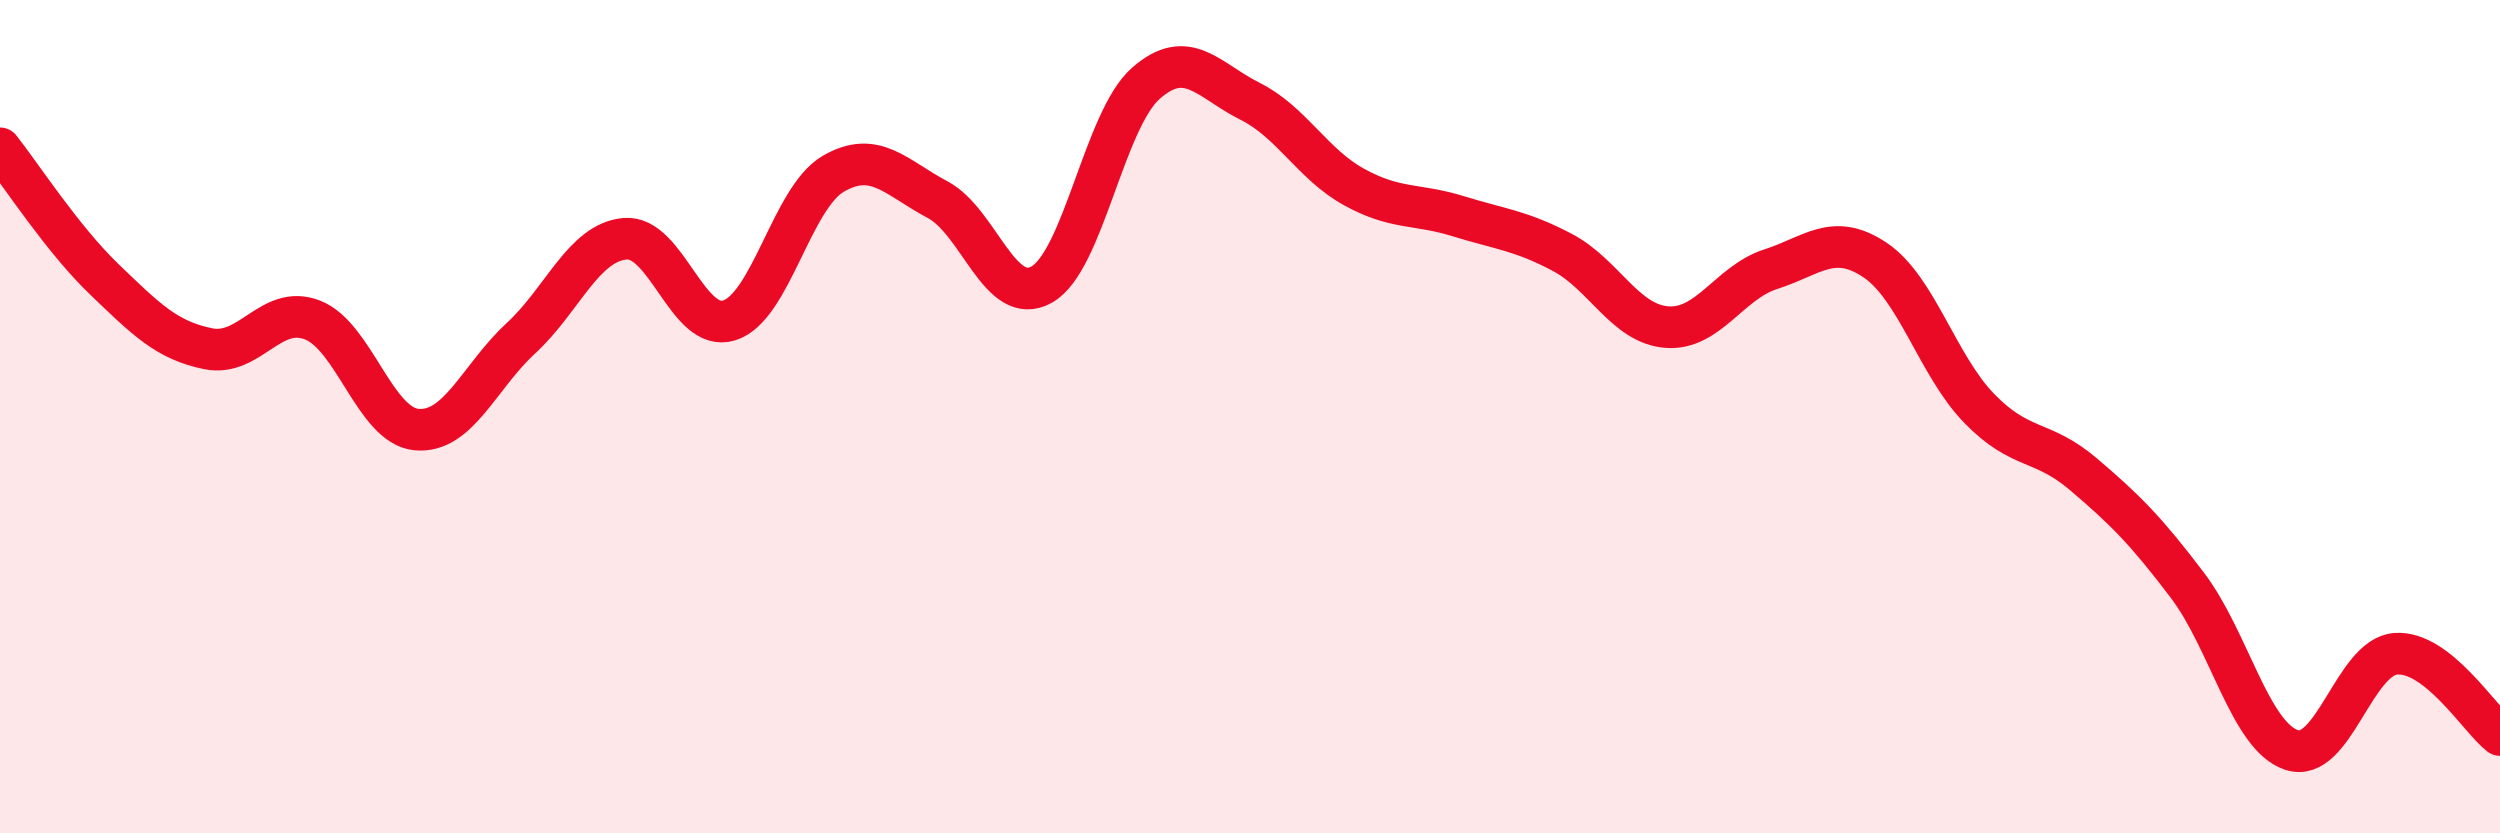
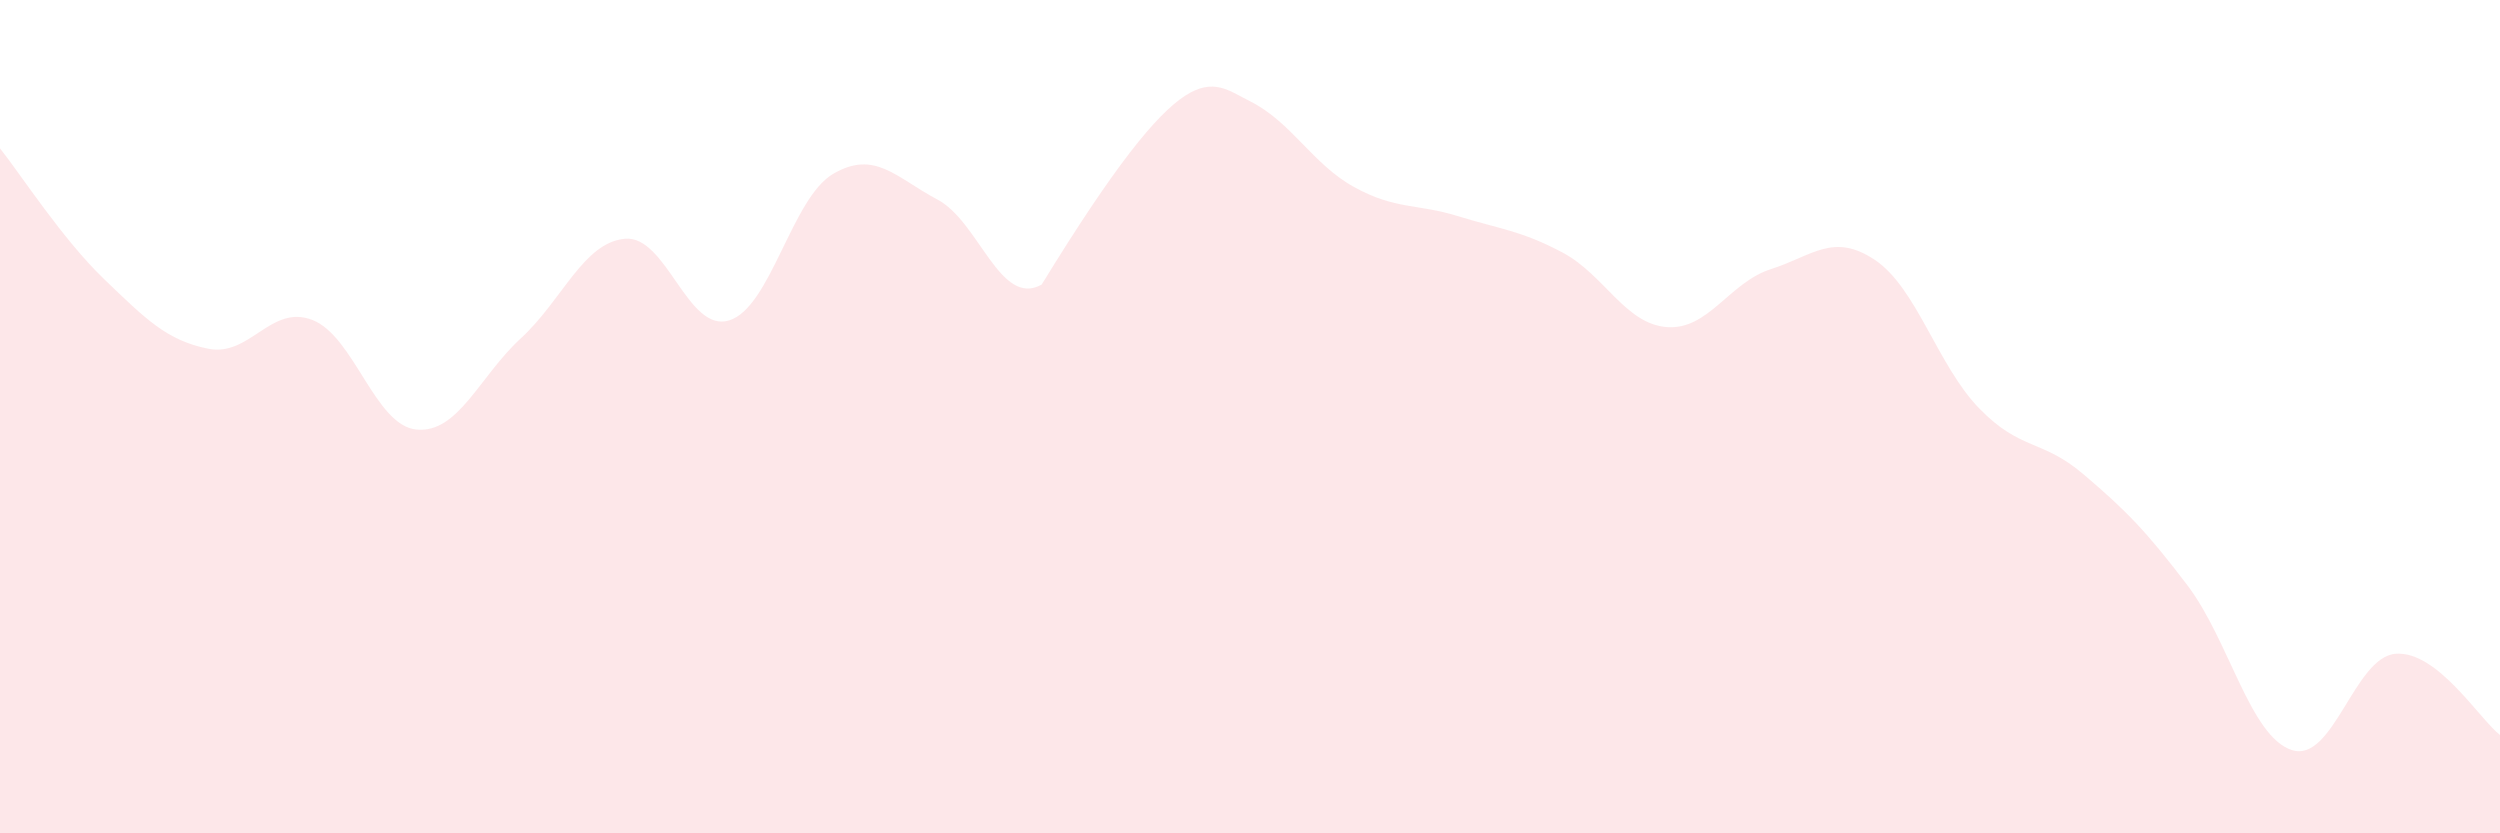
<svg xmlns="http://www.w3.org/2000/svg" width="60" height="20" viewBox="0 0 60 20">
-   <path d="M 0,3.56 C 0.5,4.19 1.5,5.74 2.5,6.7 C 3.5,7.66 4,8.17 5,8.37 C 6,8.57 6.5,7.29 7.5,7.68 C 8.5,8.07 9,10.22 10,10.31 C 11,10.4 11.5,9.04 12.5,8.12 C 13.5,7.2 14,5.82 15,5.73 C 16,5.64 16.5,8 17.5,7.69 C 18.5,7.38 19,4.75 20,4.17 C 21,3.59 21.5,4.26 22.5,4.79 C 23.5,5.32 24,7.39 25,6.83 C 26,6.27 26.5,2.88 27.5,2 C 28.5,1.12 29,1.93 30,2.43 C 31,2.93 31.5,3.94 32.5,4.49 C 33.5,5.04 34,4.88 35,5.19 C 36,5.5 36.5,5.53 37.5,6.06 C 38.5,6.59 39,7.77 40,7.85 C 41,7.93 41.5,6.78 42.5,6.46 C 43.5,6.14 44,5.57 45,6.24 C 46,6.91 46.5,8.77 47.5,9.8 C 48.5,10.83 49,10.53 50,11.38 C 51,12.23 51.5,12.73 52.5,14.05 C 53.5,15.37 54,17.67 55,18 C 56,18.33 56.5,15.76 57.5,15.69 C 58.5,15.62 59.5,17.25 60,17.64L60 20L0 20Z" fill="#EB0A25" opacity="0.1" stroke-linecap="round" stroke-linejoin="round" />
-   <path d="M 0,3.56 C 0.5,4.19 1.5,5.74 2.5,6.7 C 3.5,7.66 4,8.17 5,8.37 C 6,8.57 6.5,7.29 7.5,7.68 C 8.5,8.07 9,10.22 10,10.31 C 11,10.4 11.5,9.04 12.5,8.12 C 13.5,7.2 14,5.82 15,5.73 C 16,5.64 16.5,8 17.5,7.69 C 18.5,7.38 19,4.75 20,4.17 C 21,3.59 21.5,4.26 22.5,4.79 C 23.5,5.32 24,7.39 25,6.83 C 26,6.27 26.5,2.88 27.5,2 C 28.5,1.12 29,1.93 30,2.43 C 31,2.93 31.5,3.94 32.5,4.49 C 33.5,5.04 34,4.88 35,5.19 C 36,5.5 36.5,5.53 37.5,6.06 C 38.5,6.59 39,7.77 40,7.85 C 41,7.93 41.5,6.78 42.5,6.46 C 43.5,6.14 44,5.57 45,6.24 C 46,6.91 46.5,8.77 47.5,9.8 C 48.5,10.83 49,10.53 50,11.38 C 51,12.23 51.5,12.73 52.5,14.05 C 53.5,15.37 54,17.67 55,18 C 56,18.33 56.5,15.76 57.5,15.69 C 58.5,15.62 59.5,17.25 60,17.64" stroke="#EB0A25" stroke-width="1" fill="none" stroke-linecap="round" stroke-linejoin="round" />
+   <path d="M 0,3.56 C 0.5,4.19 1.5,5.74 2.5,6.7 C 3.5,7.66 4,8.17 5,8.37 C 6,8.57 6.5,7.29 7.5,7.68 C 8.5,8.07 9,10.22 10,10.31 C 11,10.4 11.5,9.04 12.5,8.12 C 13.5,7.2 14,5.82 15,5.73 C 16,5.64 16.5,8 17.5,7.69 C 18.5,7.38 19,4.75 20,4.17 C 21,3.59 21.5,4.26 22.5,4.79 C 23.5,5.32 24,7.39 25,6.83 C 28.5,1.12 29,1.93 30,2.43 C 31,2.93 31.5,3.94 32.5,4.49 C 33.5,5.04 34,4.88 35,5.19 C 36,5.5 36.5,5.53 37.5,6.06 C 38.5,6.59 39,7.77 40,7.85 C 41,7.93 41.5,6.78 42.5,6.46 C 43.5,6.14 44,5.57 45,6.24 C 46,6.91 46.5,8.77 47.5,9.8 C 48.5,10.83 49,10.53 50,11.38 C 51,12.23 51.5,12.73 52.5,14.05 C 53.5,15.37 54,17.67 55,18 C 56,18.33 56.5,15.76 57.5,15.69 C 58.5,15.62 59.5,17.25 60,17.64L60 20L0 20Z" fill="#EB0A25" opacity="0.1" stroke-linecap="round" stroke-linejoin="round" />
</svg>